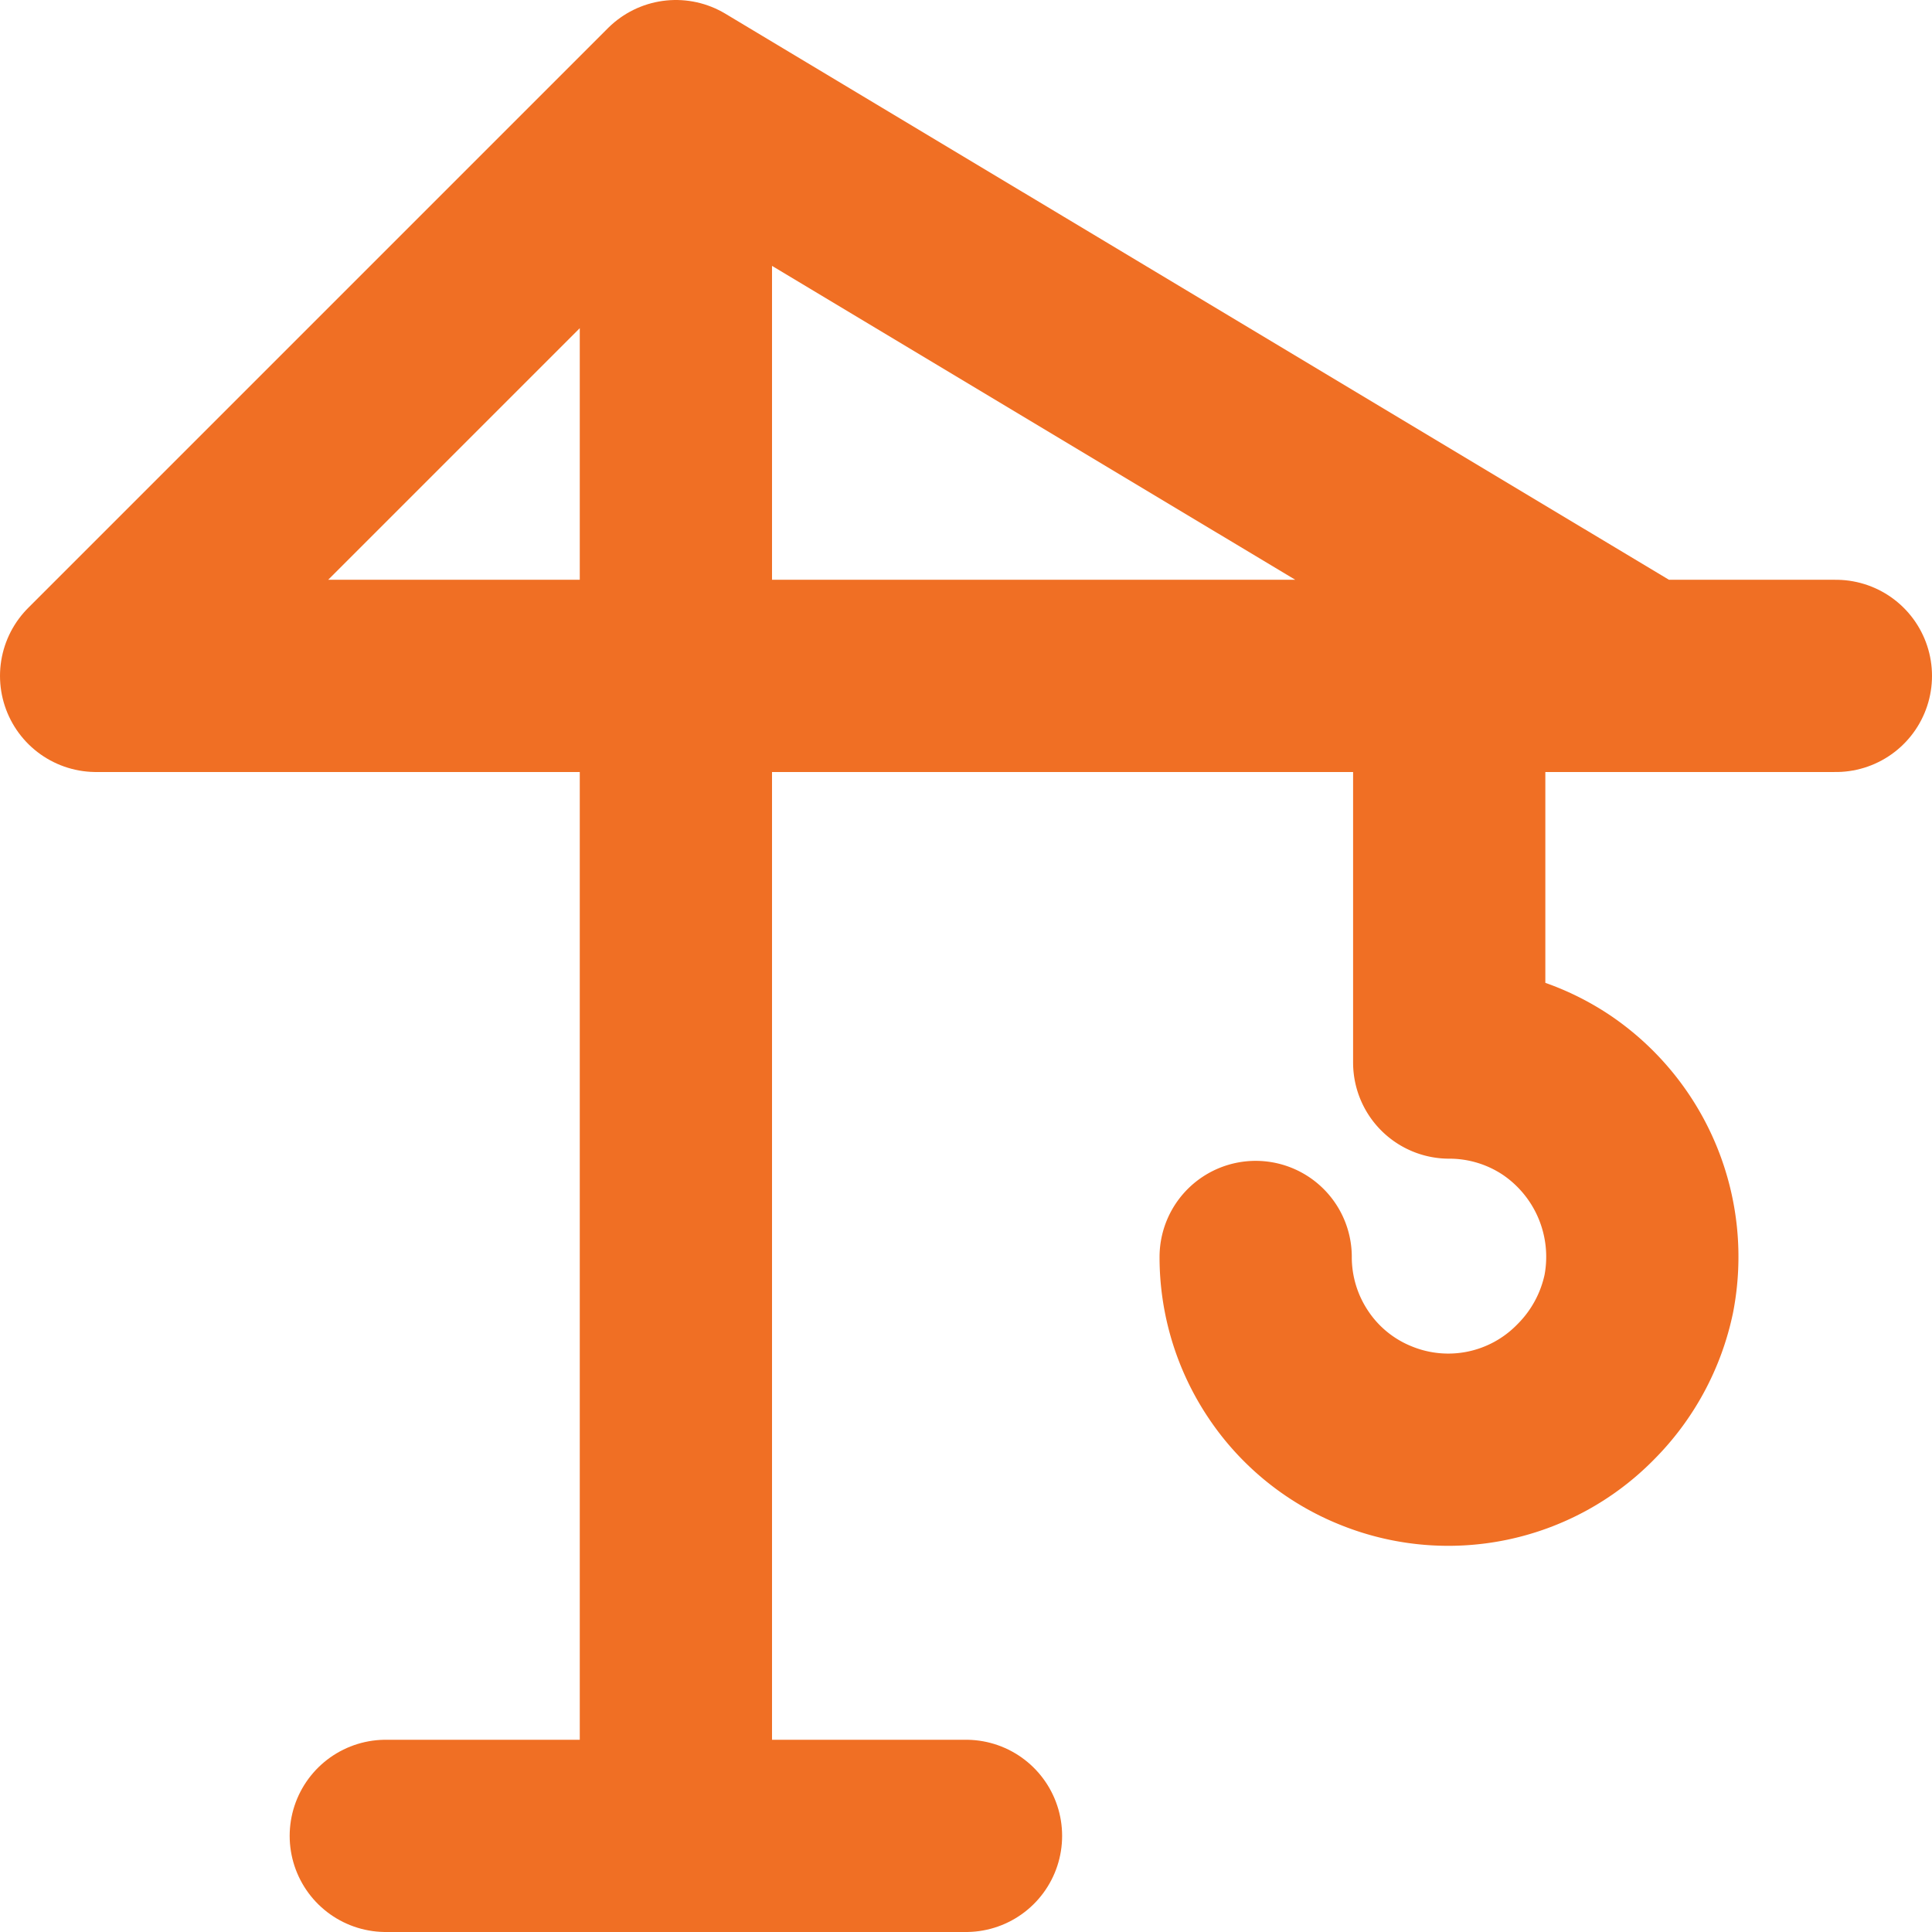
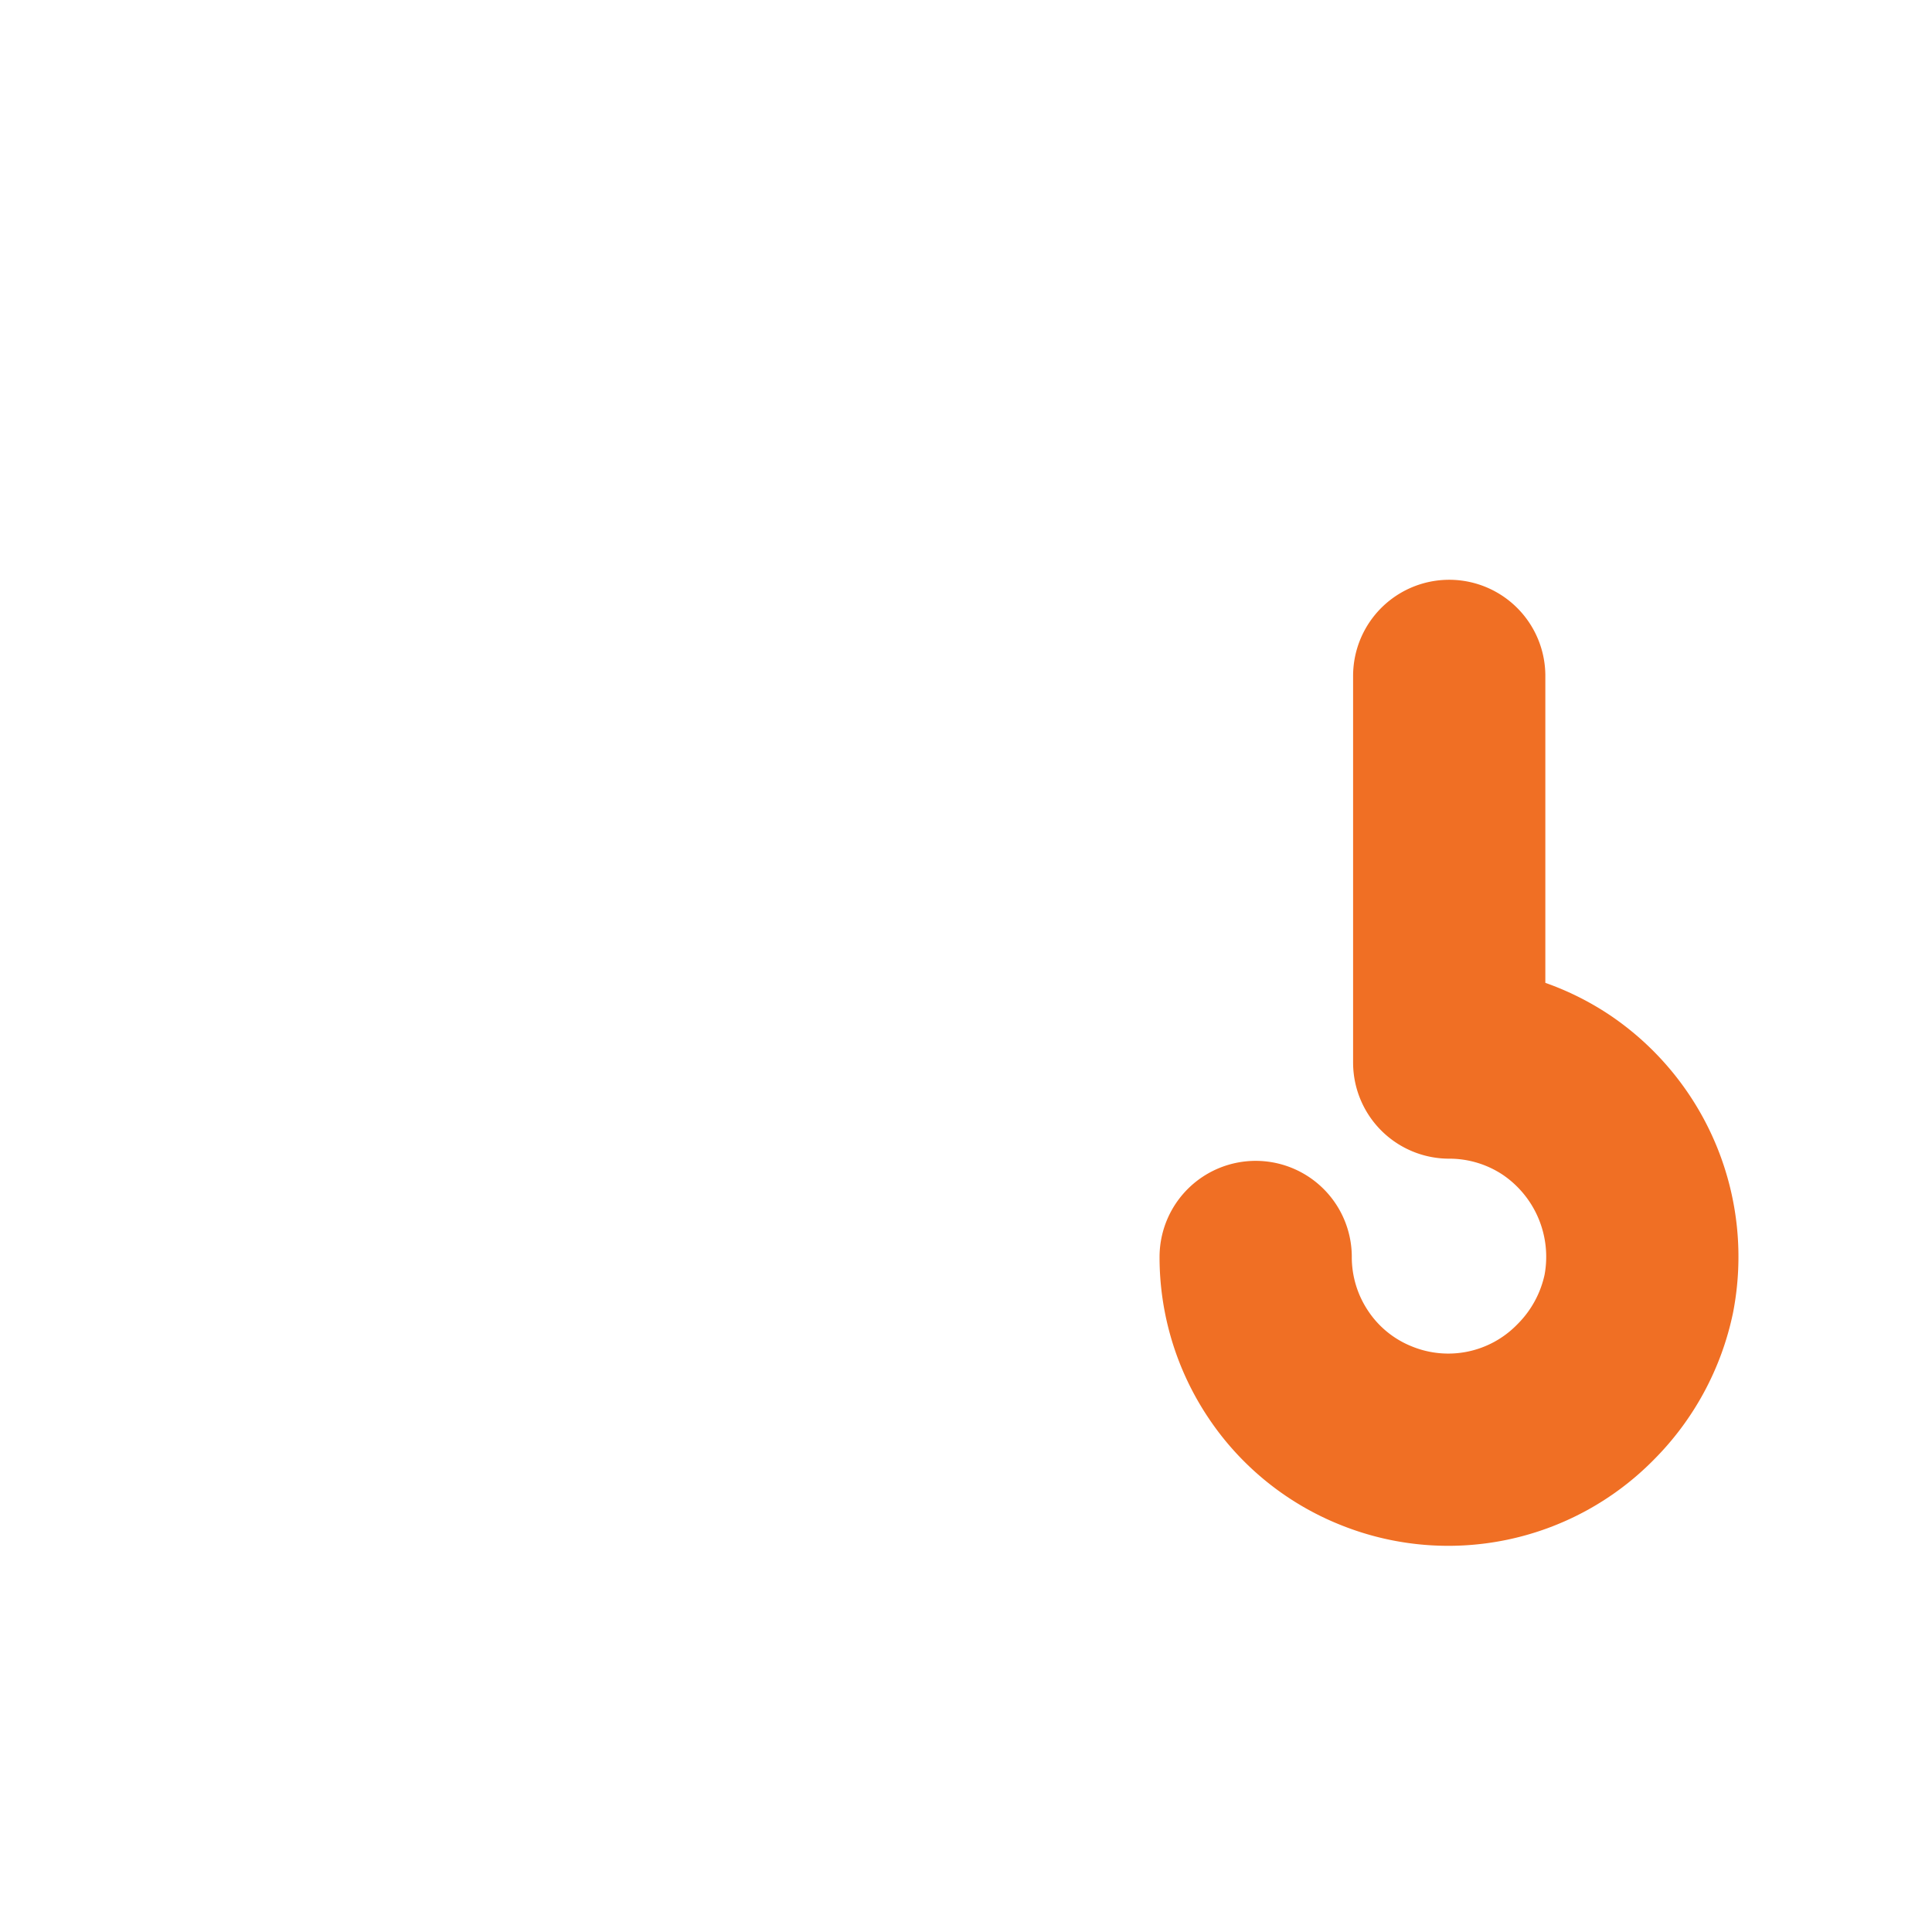
<svg xmlns="http://www.w3.org/2000/svg" id="Layer_1" data-name="Layer 1" viewBox="0 0 44.42 44.42">
  <defs>
    <style>.cls-1{fill:none;stroke:#f06f24;stroke-linecap:round;stroke-linejoin:round;stroke-width:4.42px;}</style>
  </defs>
-   <path class="cls-1" d="M8.87,42.21H22.21m-6.67,0v-40m0,0L2.21,15.54h40M15.54,2.21,37.76,15.54" />
  <path class="cls-1" d="M33.32,15.54v8.89a4.43,4.43,0,0,1,2.47.75,4.49,4.49,0,0,1,1.89,4.56A4.5,4.5,0,0,1,36.46,32a4.42,4.42,0,0,1-4.84,1,4.38,4.38,0,0,1-2-1.63,4.43,4.43,0,0,1-.75-2.47" />
</svg>